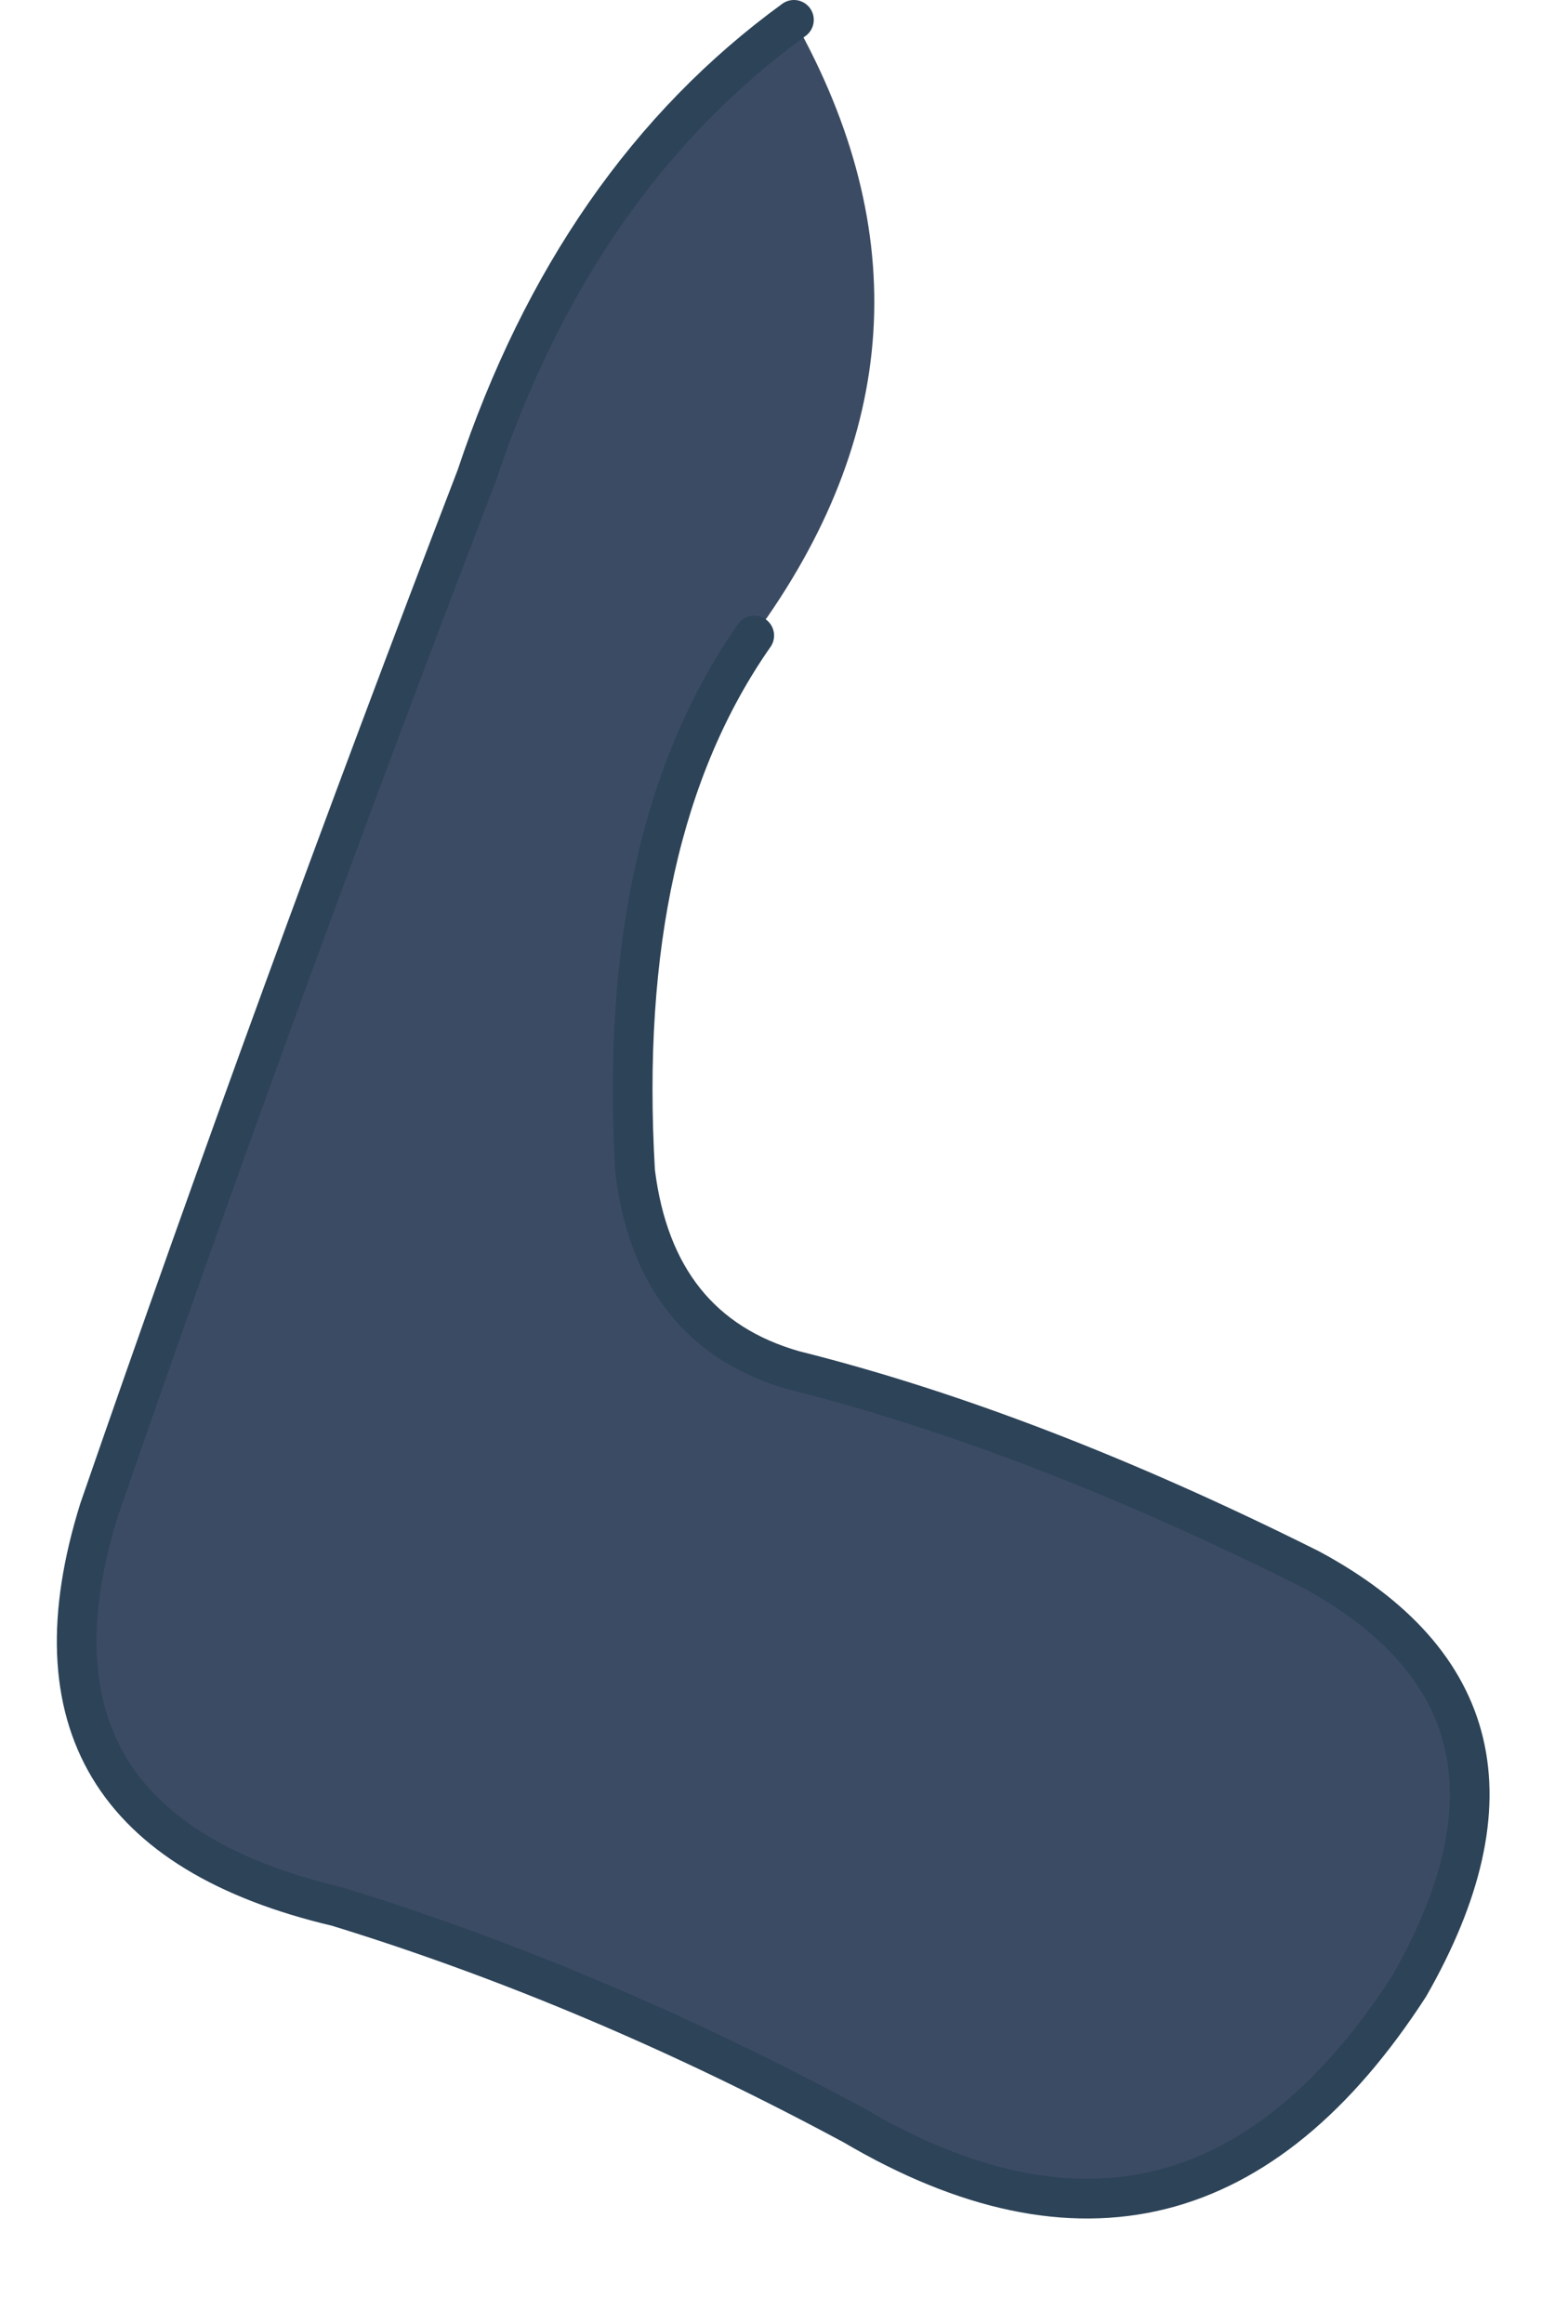
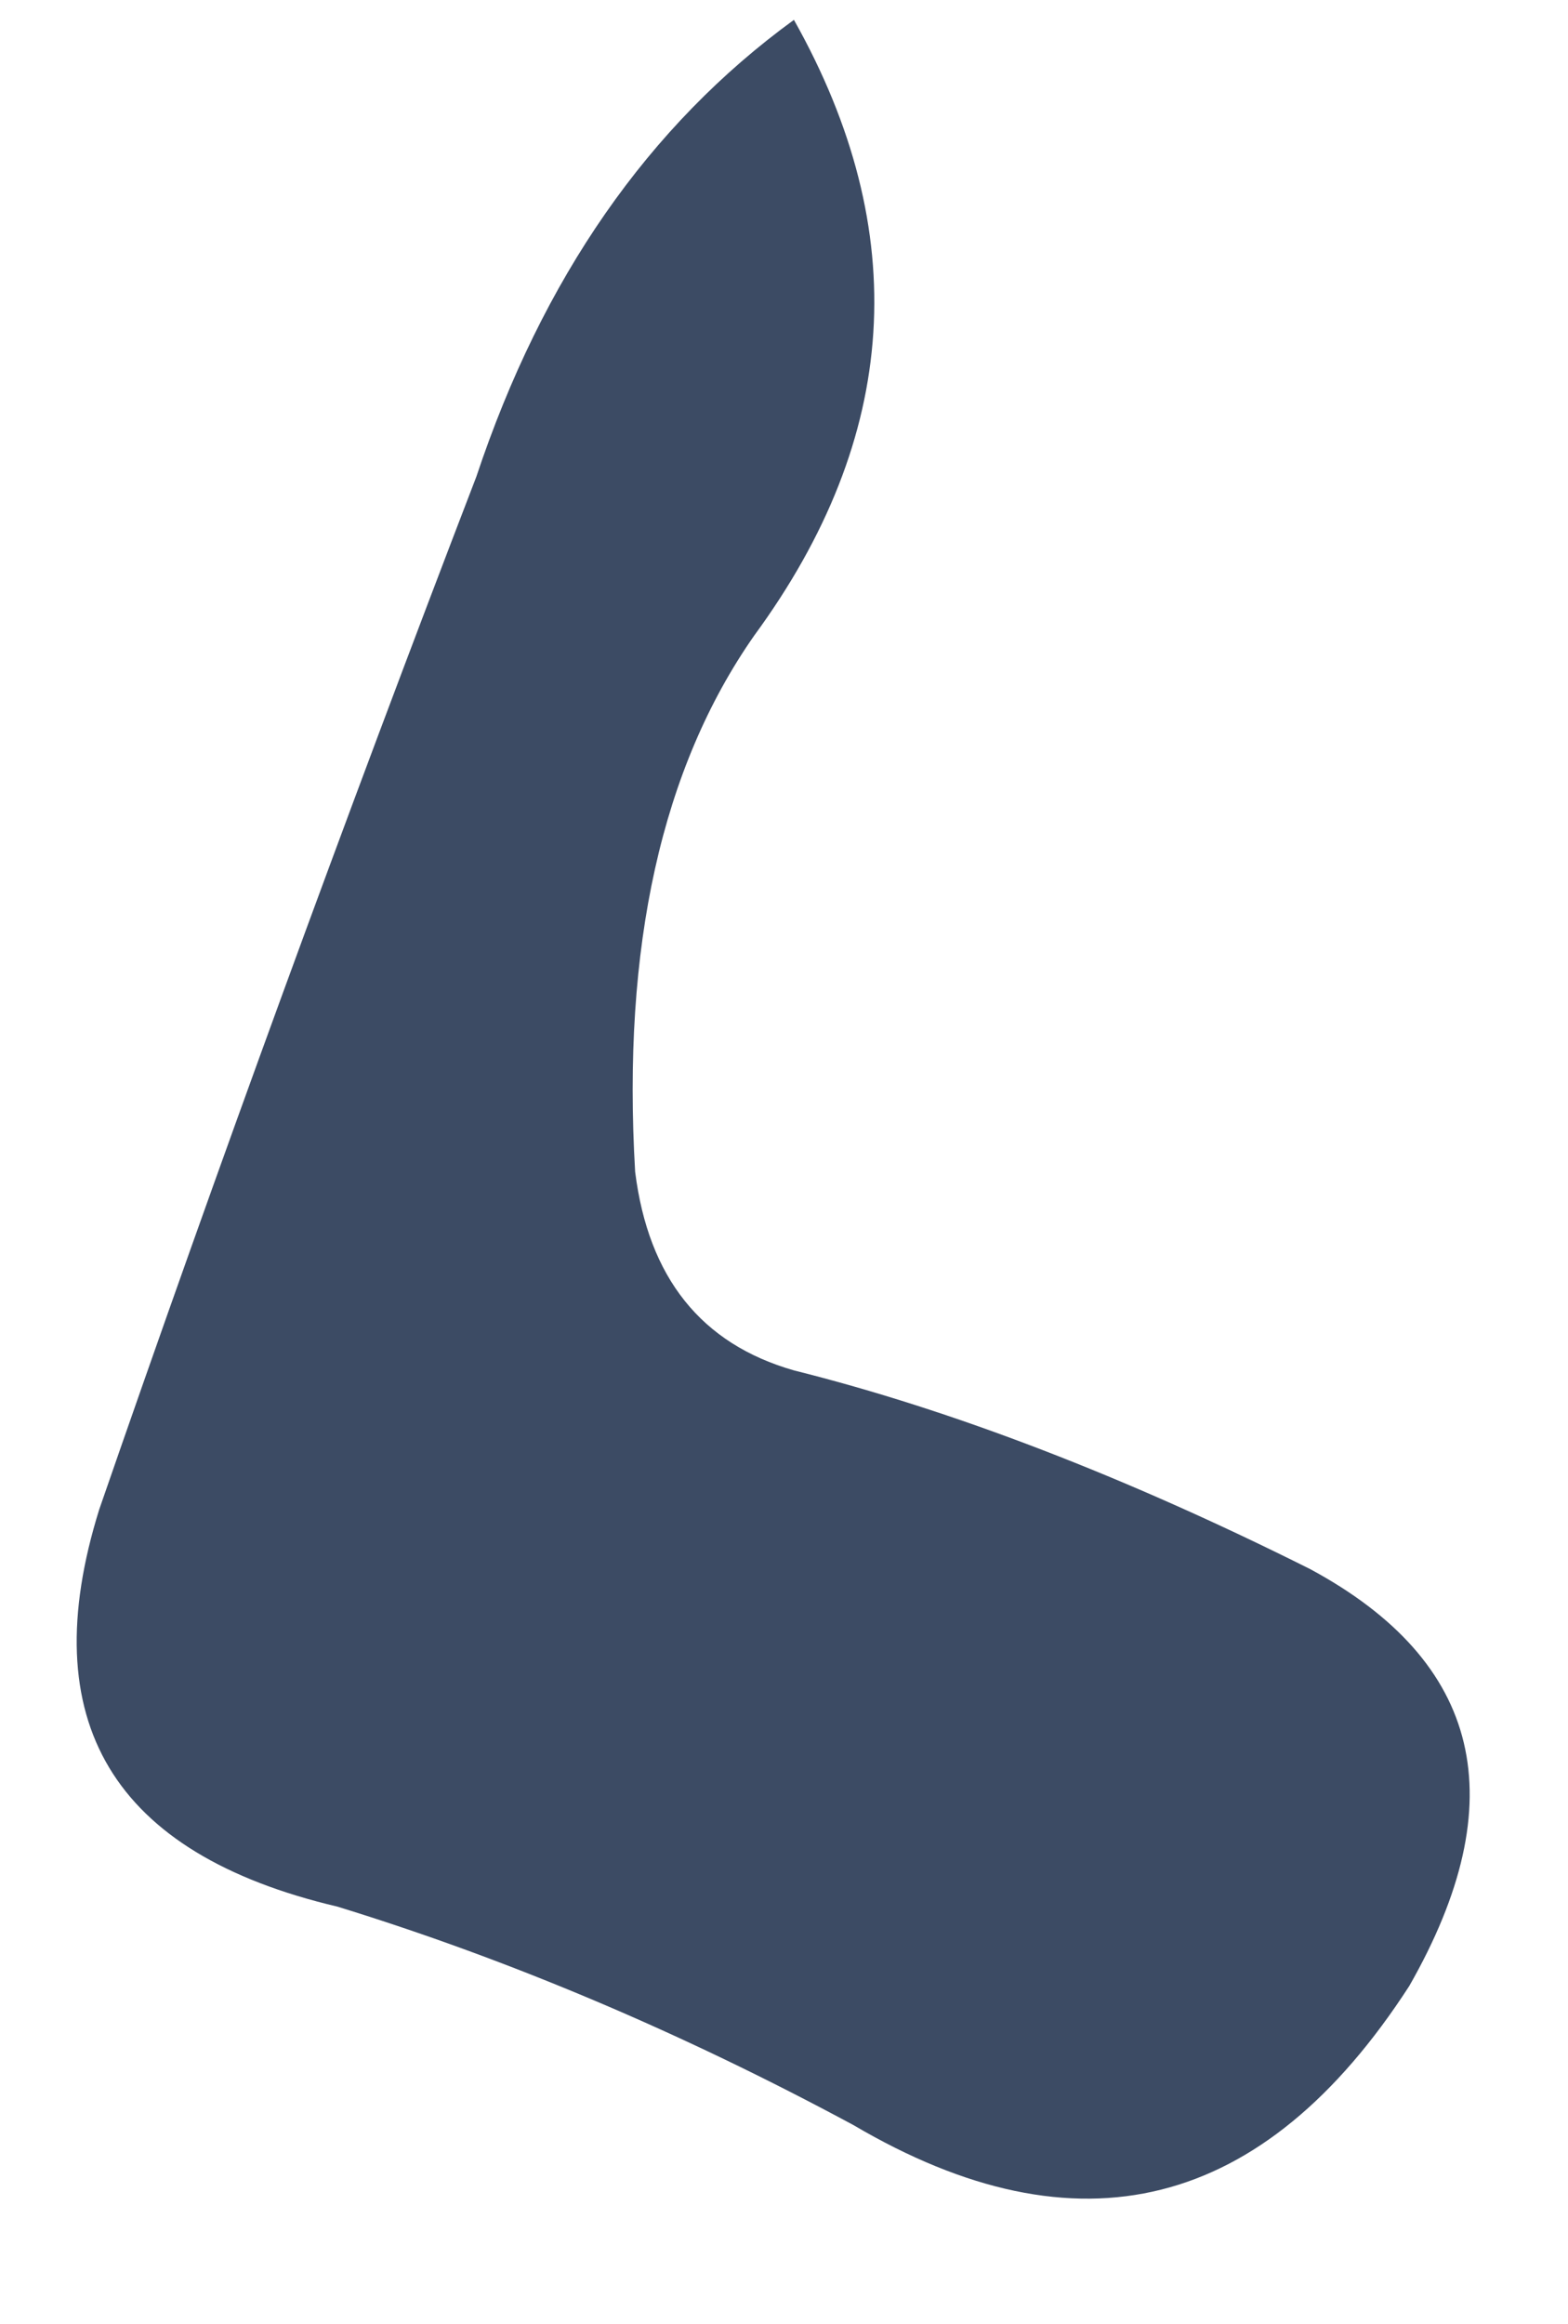
<svg xmlns="http://www.w3.org/2000/svg" height="5.85px" width="3.95px">
  <g transform="matrix(1.0, 0.0, 0.0, 1.0, 2.45, 3.35)">
    <path d="M-0.45 -3.3 Q0.0 -2.5 -0.55 -1.75 -0.9 -1.25 -0.85 -0.4 -0.8 0.0 -0.45 0.1 0.15 0.25 0.85 0.6 1.5 0.95 1.1 1.65 0.55 2.5 -0.3 2.0 -0.95 1.65 -1.6 1.45 -2.45 1.25 -2.2 0.45 -1.75 -0.85 -1.25 -2.15 -1.0 -2.9 -0.45 -3.3" fill="#3c4b64" fill-rule="evenodd" stroke="none" />
-     <path d="M-0.55 -1.75 Q-0.9 -1.25 -0.85 -0.4 -0.8 0.0 -0.45 0.1 0.15 0.25 0.85 0.6 1.5 0.95 1.1 1.65 0.55 2.5 -0.3 2.0 -0.95 1.65 -1.6 1.45 -2.45 1.25 -2.2 0.45 -1.75 -0.85 -1.25 -2.15 -1.0 -2.9 -0.45 -3.3" fill="none" stroke="#2c4358" stroke-linecap="round" stroke-linejoin="round" stroke-width="0.1" />
  </g>
</svg>